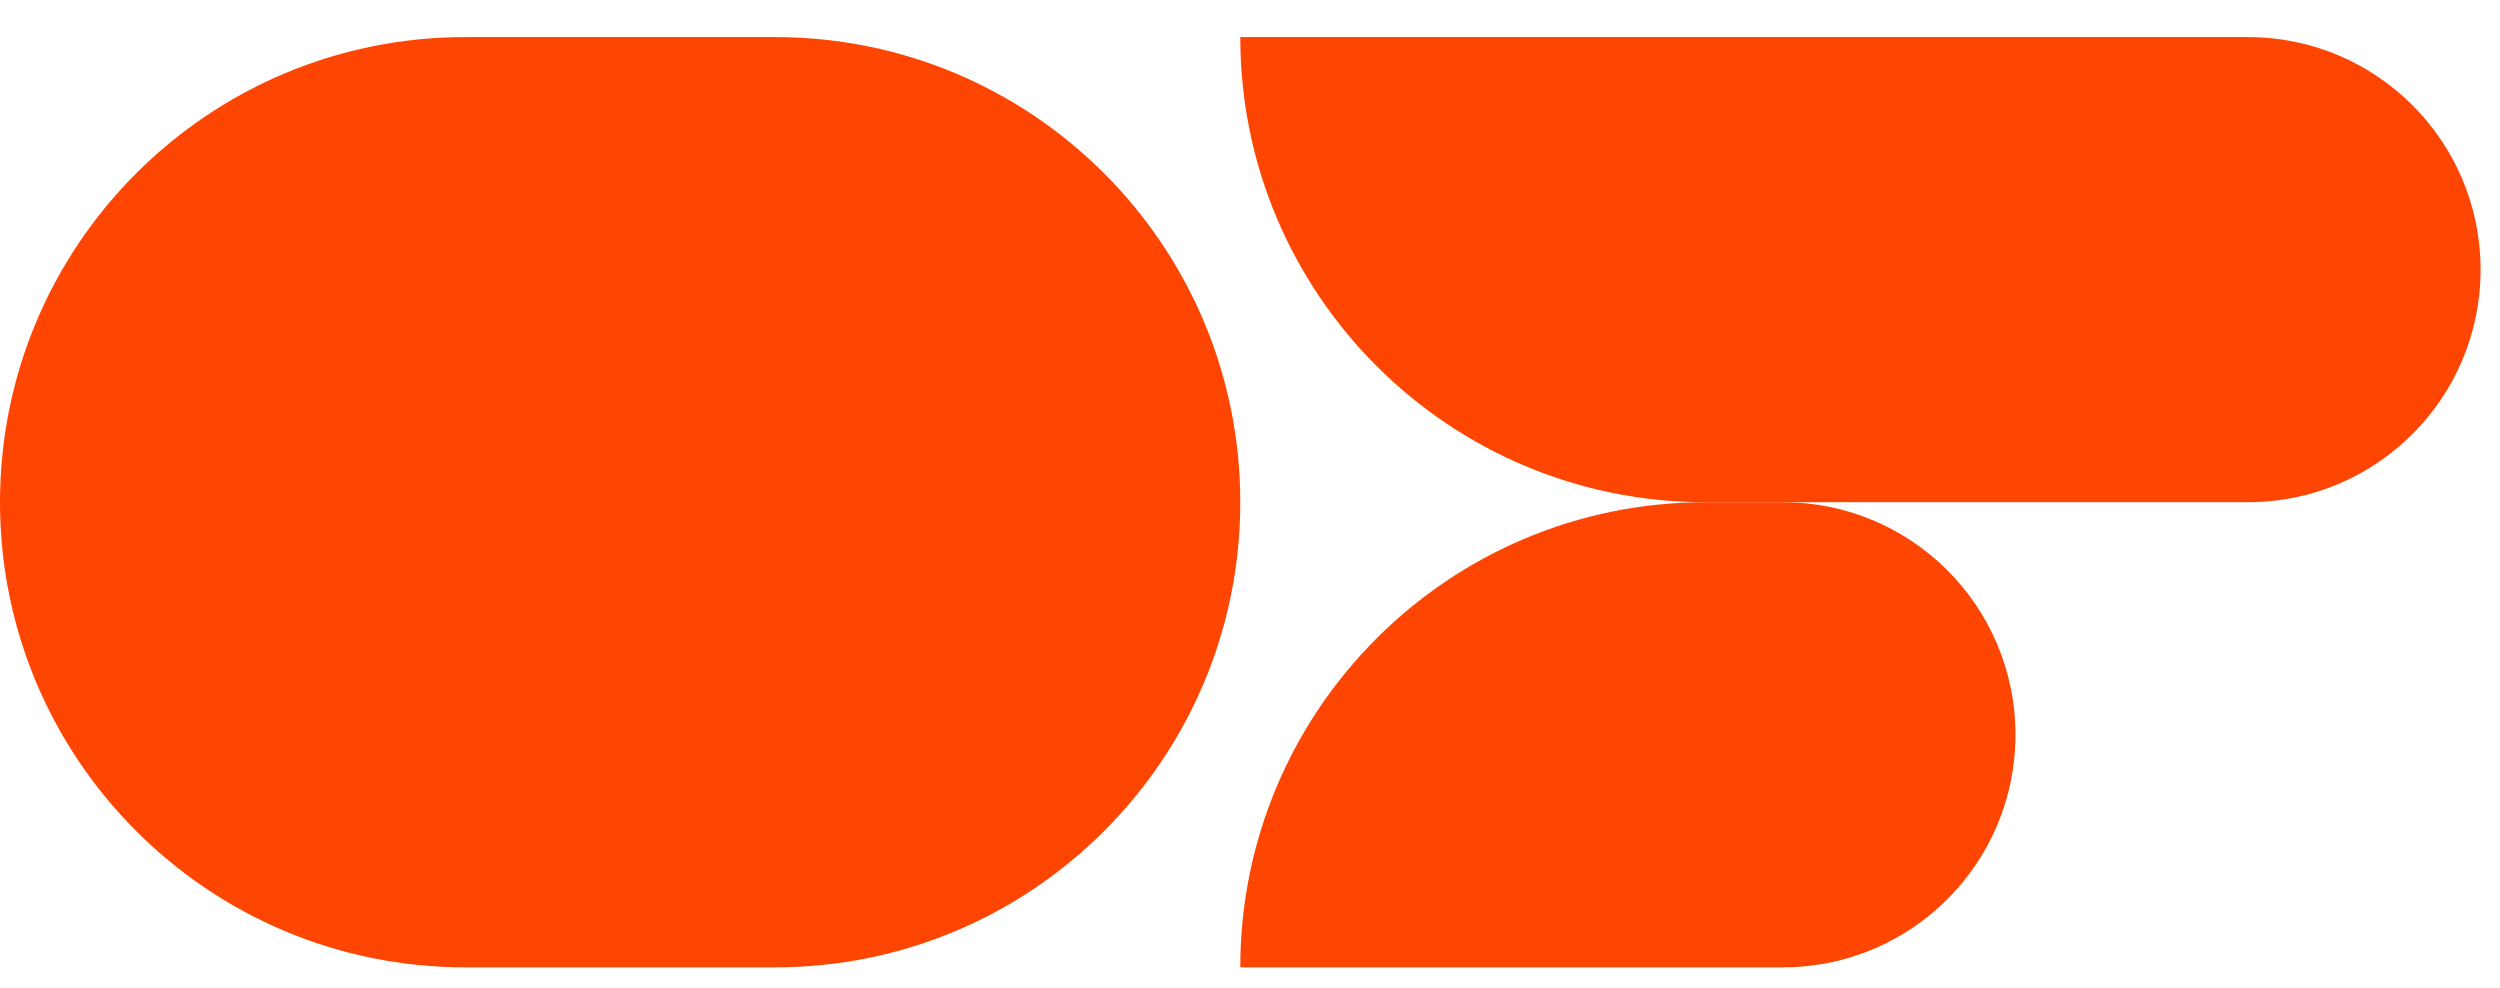
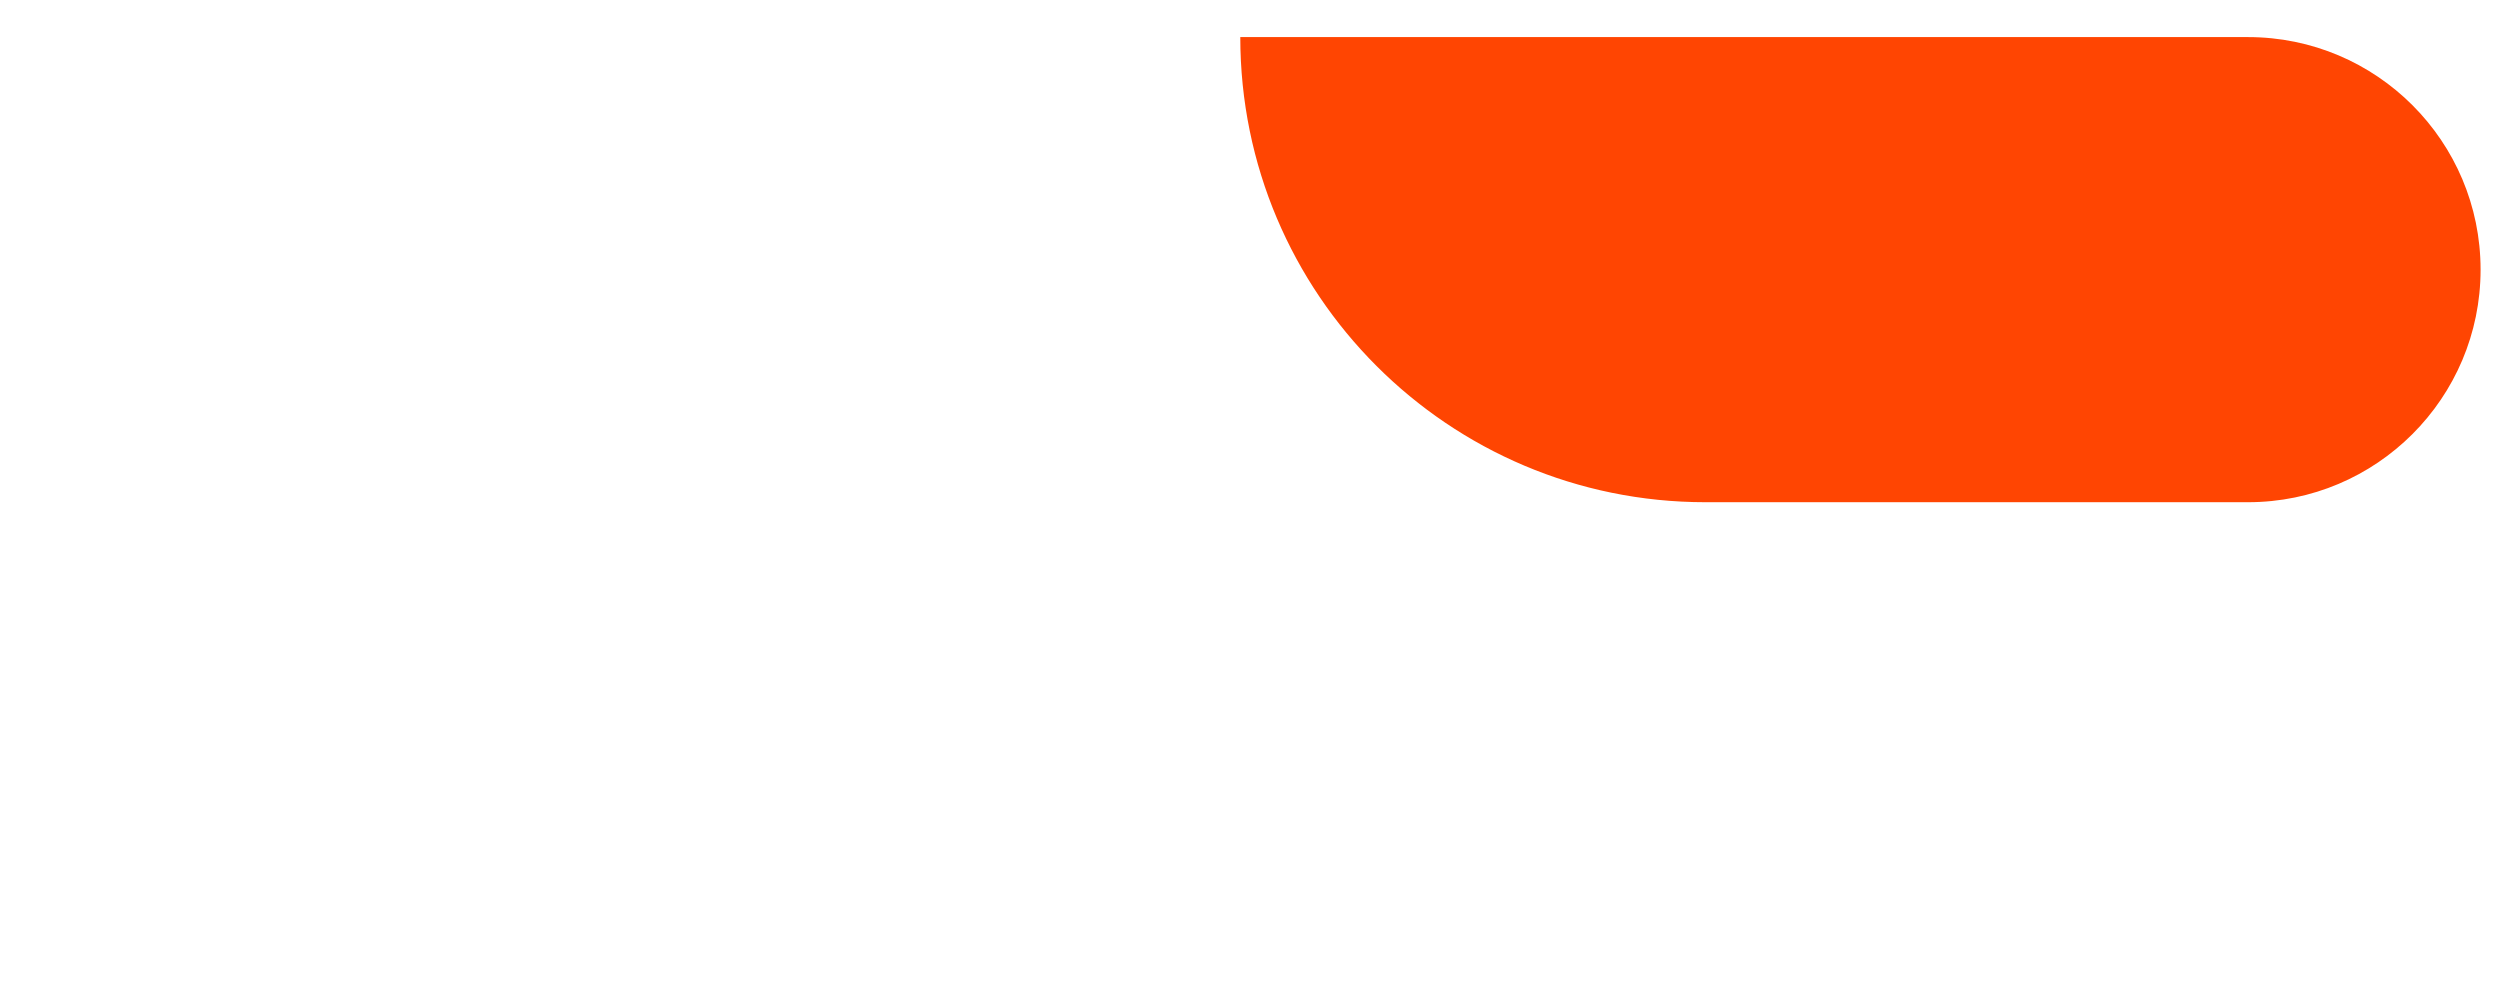
<svg xmlns="http://www.w3.org/2000/svg" viewBox="0 0 43 17" fill="none">
-   <path d="M21.333 8.638C21.333 13.056 17.752 16.638 13.333 16.638H8C3.582 16.638 0 13.056 0 8.638C0 4.219 3.582 0.638 8 0.638H13.333C17.752 0.638 21.333 4.22 21.333 8.638Z" fill="#FF4502" />
  <path d="M42.666 4.638C42.666 6.846 40.875 8.638 38.666 8.638H29.333C24.915 8.638 21.333 5.056 21.333 0.638H38.666C40.875 0.638 42.666 2.429 42.666 4.638Z" fill="#FF4502" />
-   <path d="M34.666 12.638C34.666 14.847 32.875 16.638 30.666 16.638H21.333C21.333 12.22 24.915 8.638 29.333 8.638H30.666C31.764 8.638 32.757 9.079 33.481 9.795C34.212 10.52 34.666 11.526 34.666 12.637L34.666 12.638Z" fill="#FF4502" />
</svg>